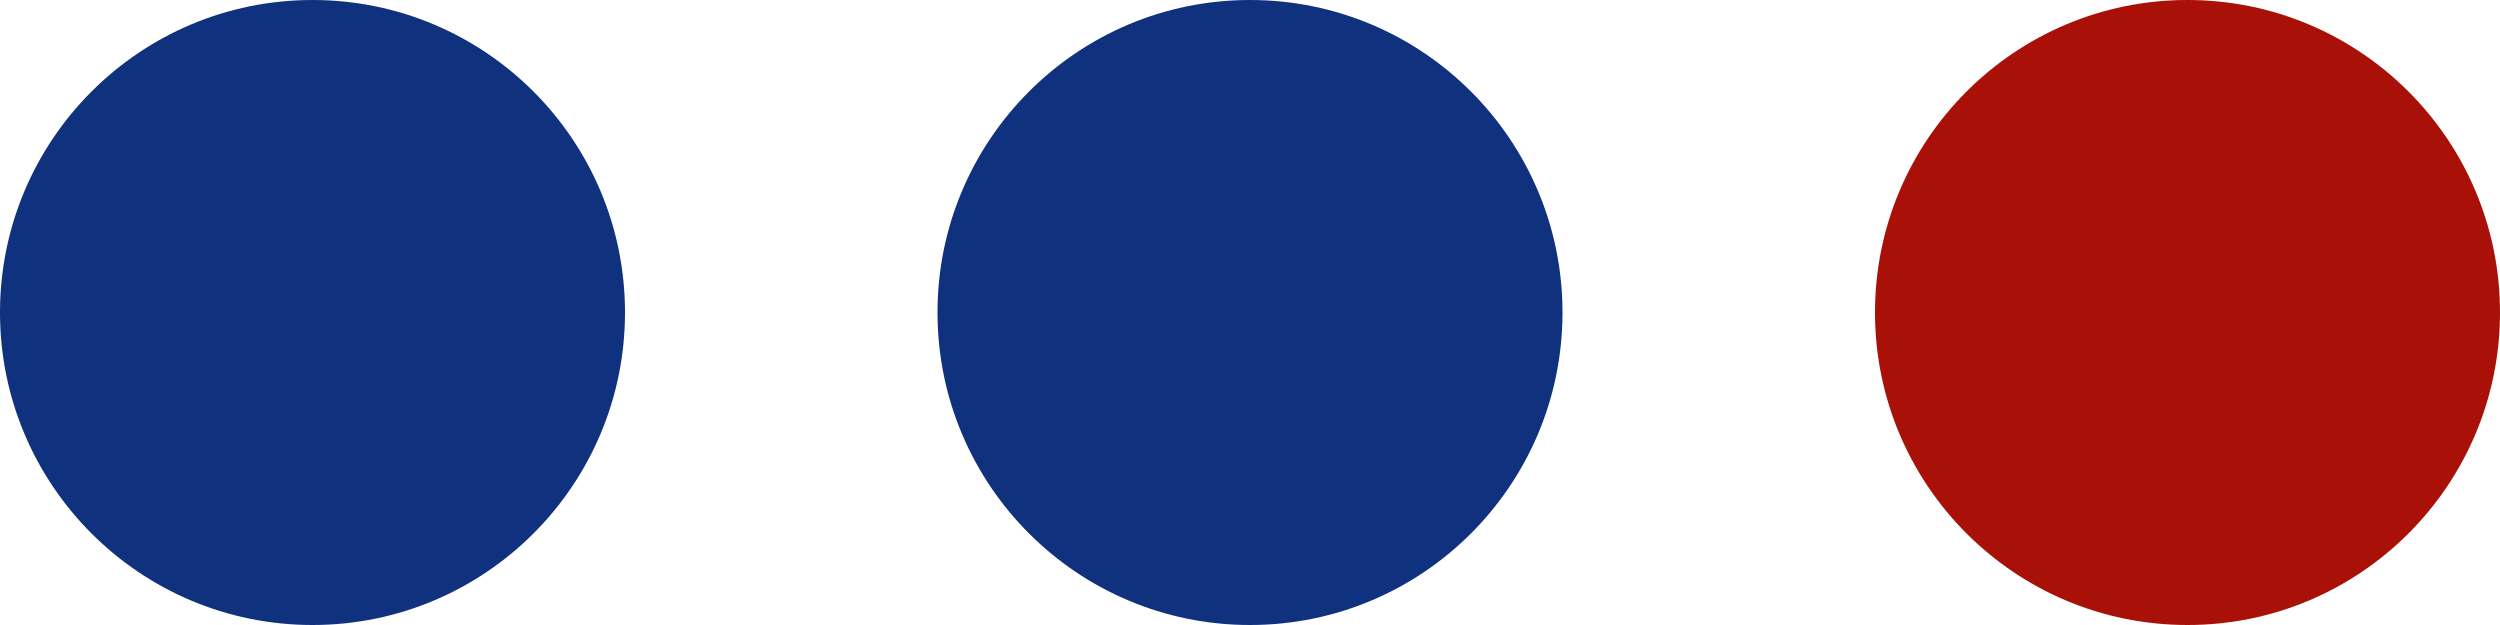
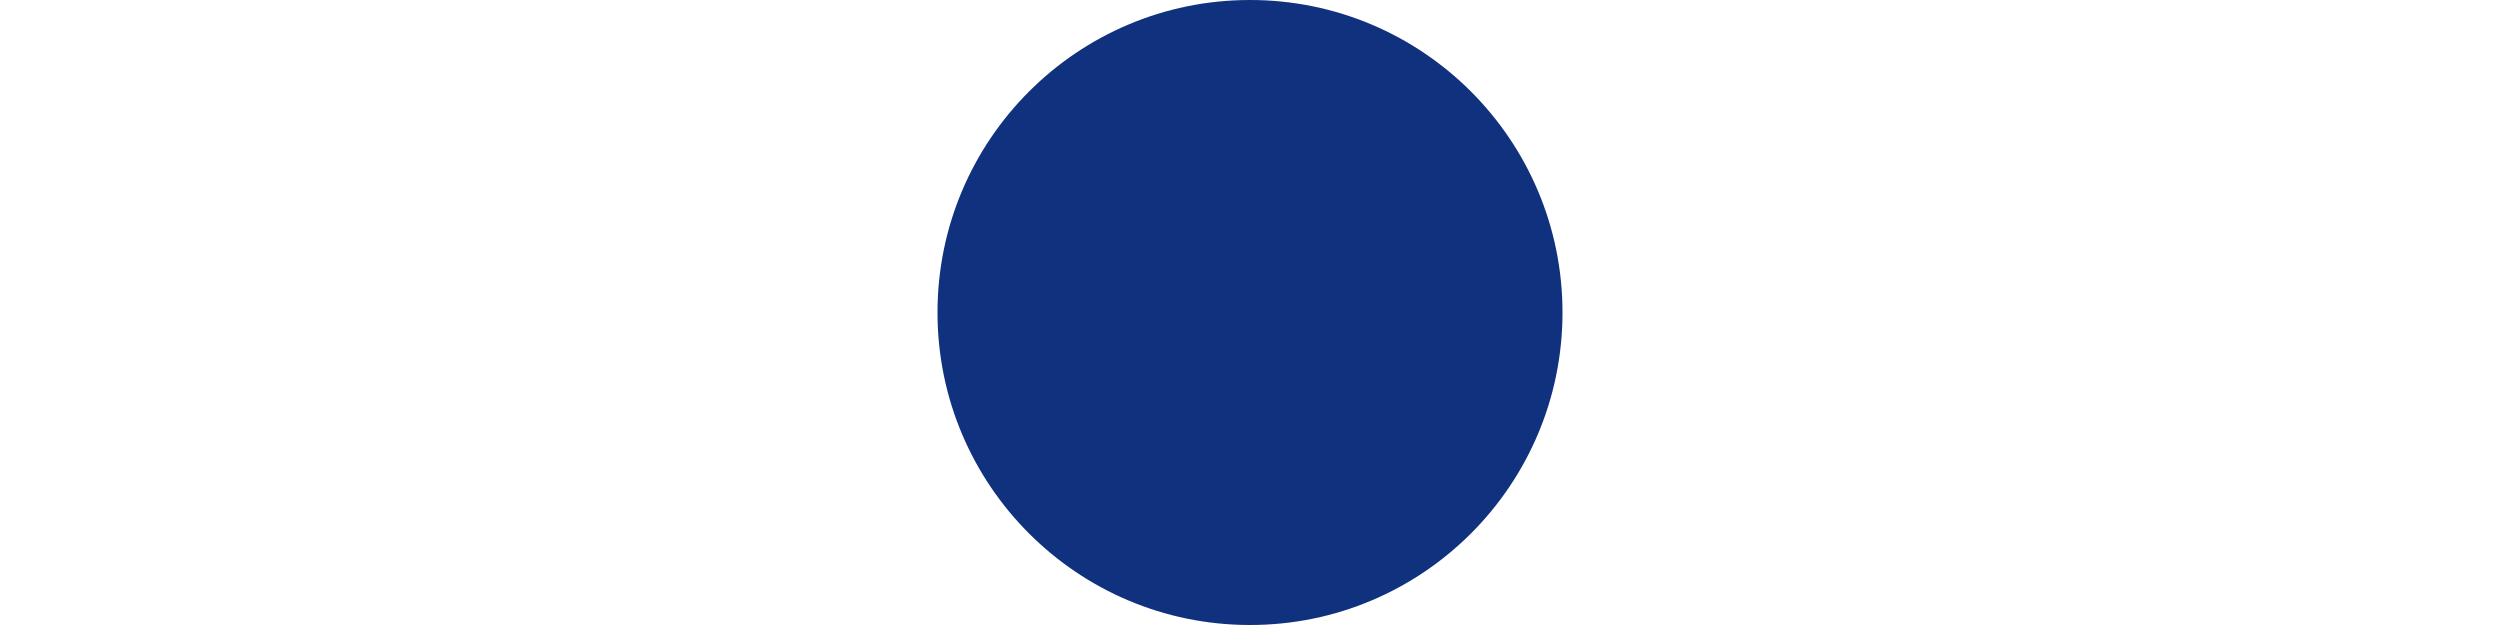
<svg xmlns="http://www.w3.org/2000/svg" width="40" height="10" viewBox="0 0 40 10" fill="none">
-   <circle cx="5" cy="5" r="5" fill="#10317E" />
  <circle cx="20" cy="5" r="5" fill="#10317E" />
-   <circle cx="35" cy="5" r="5" fill="#A81008" />
</svg>